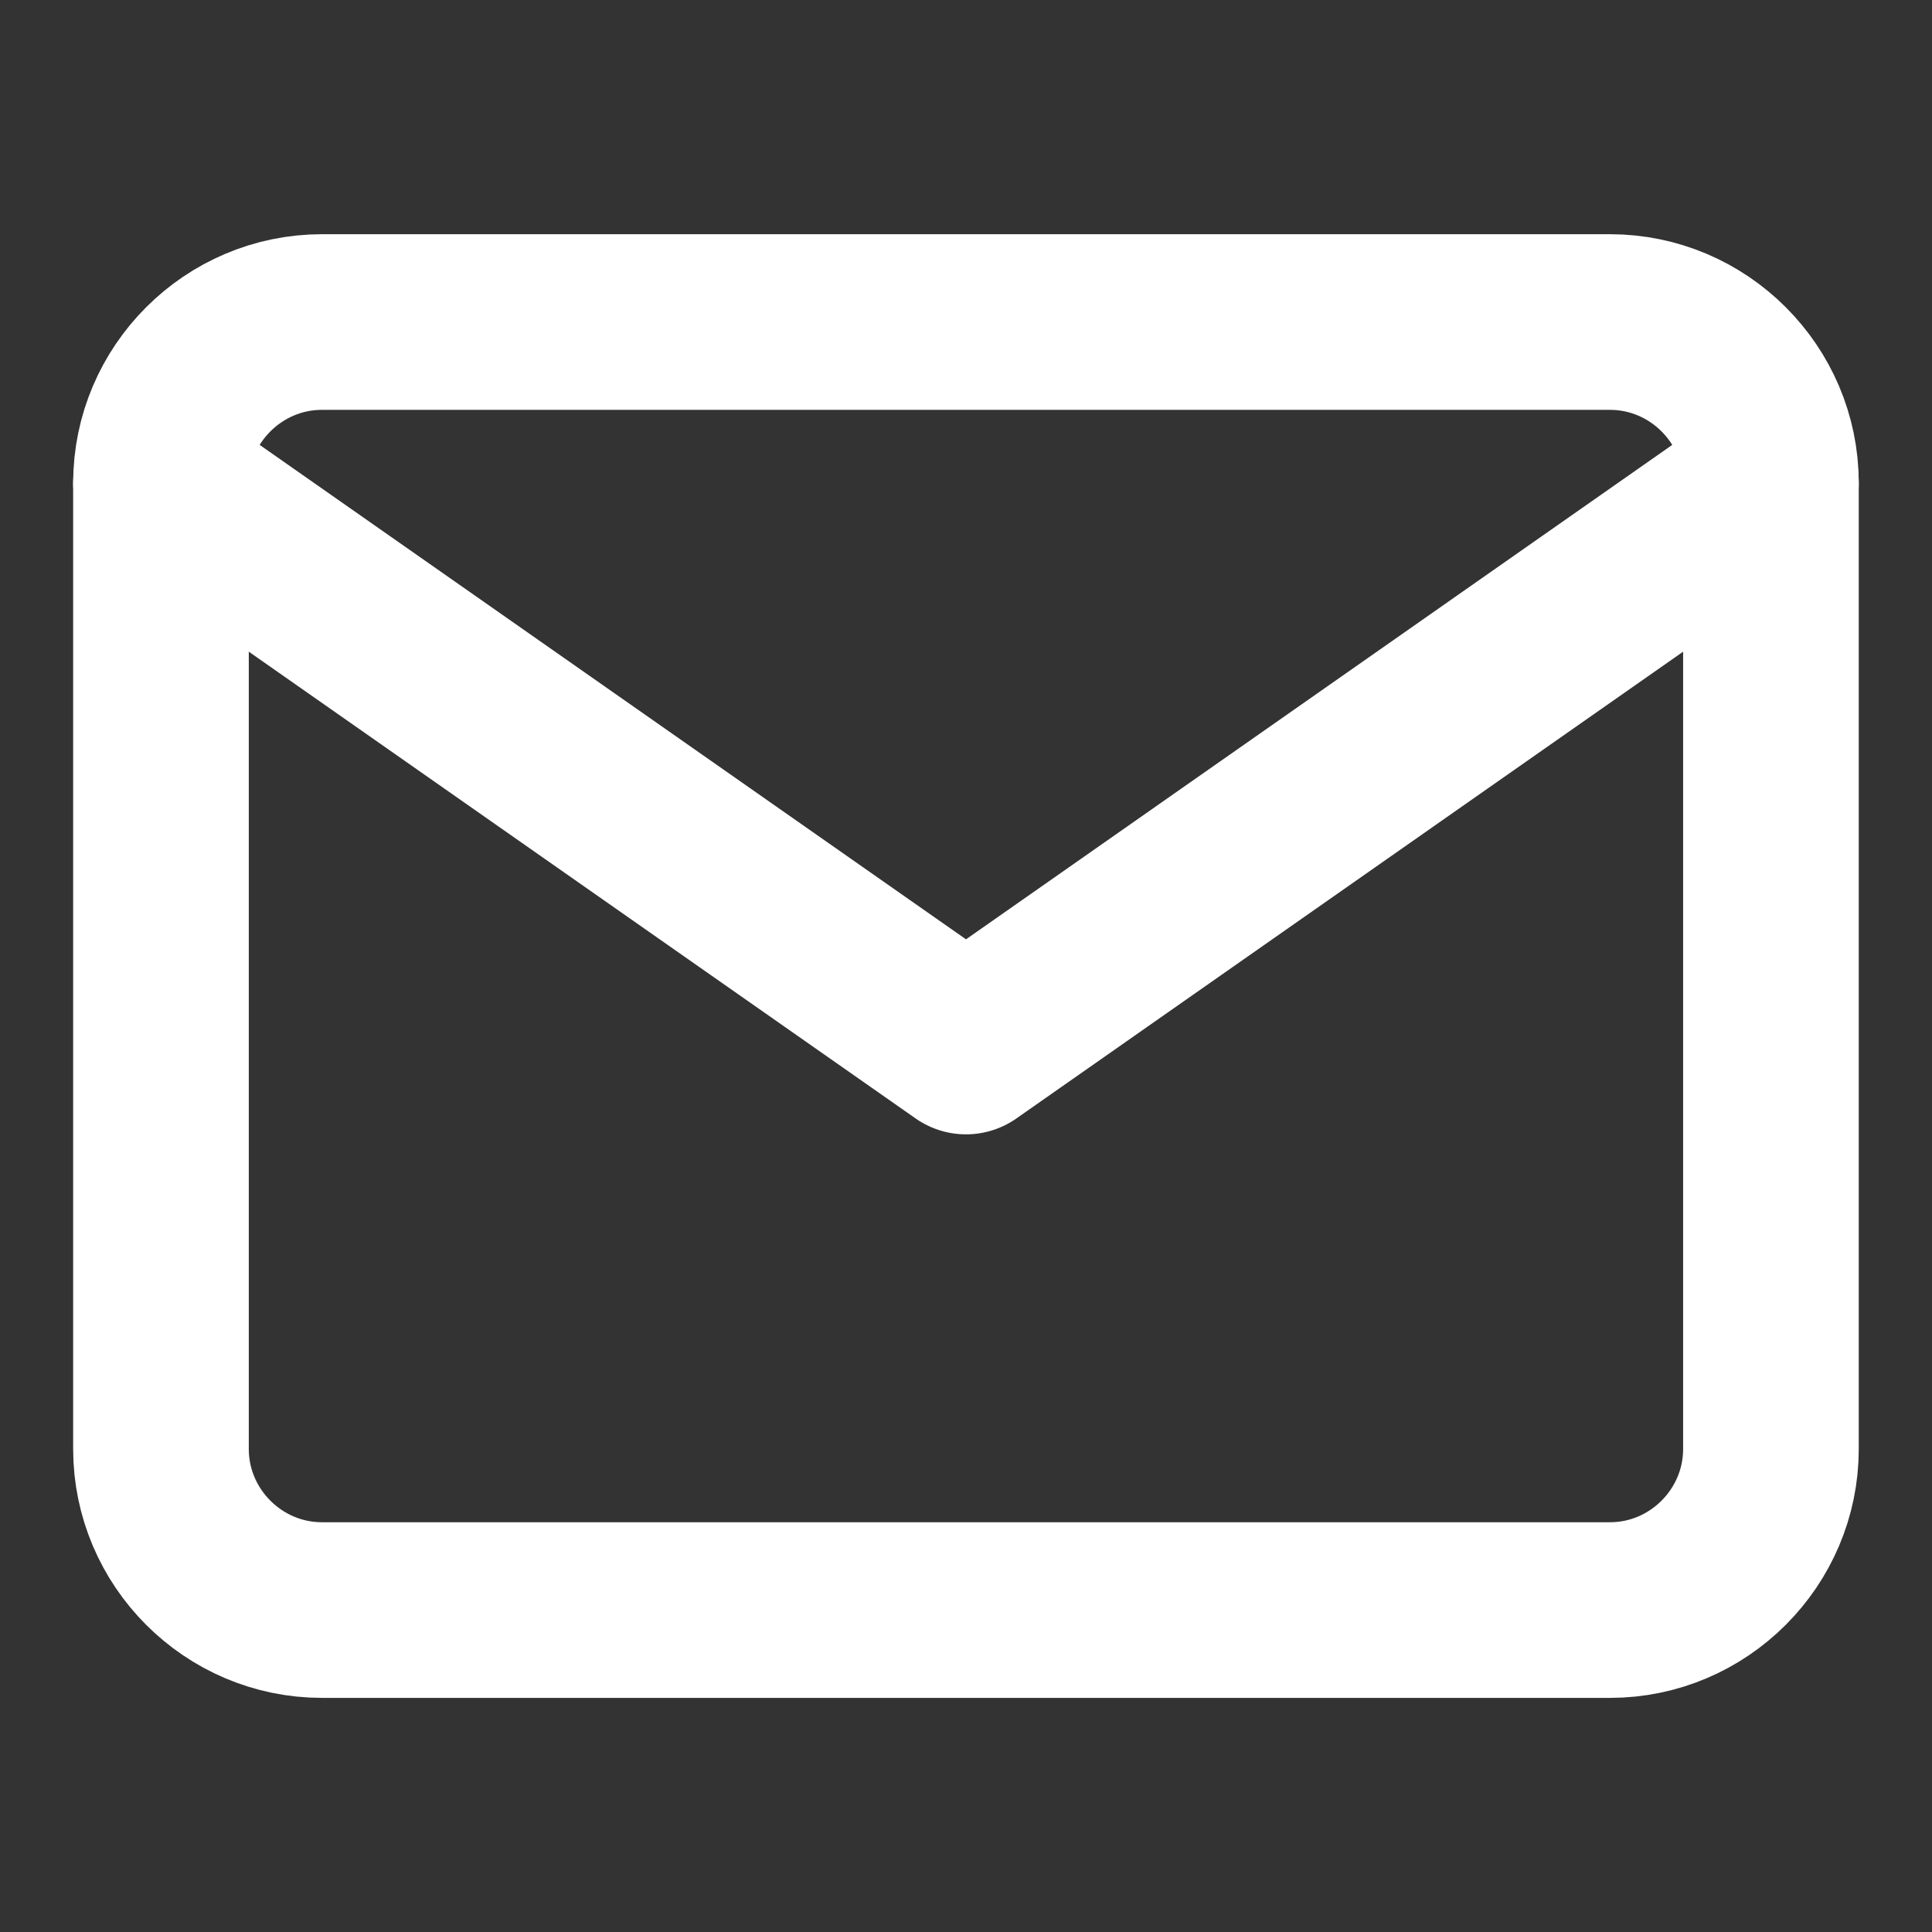
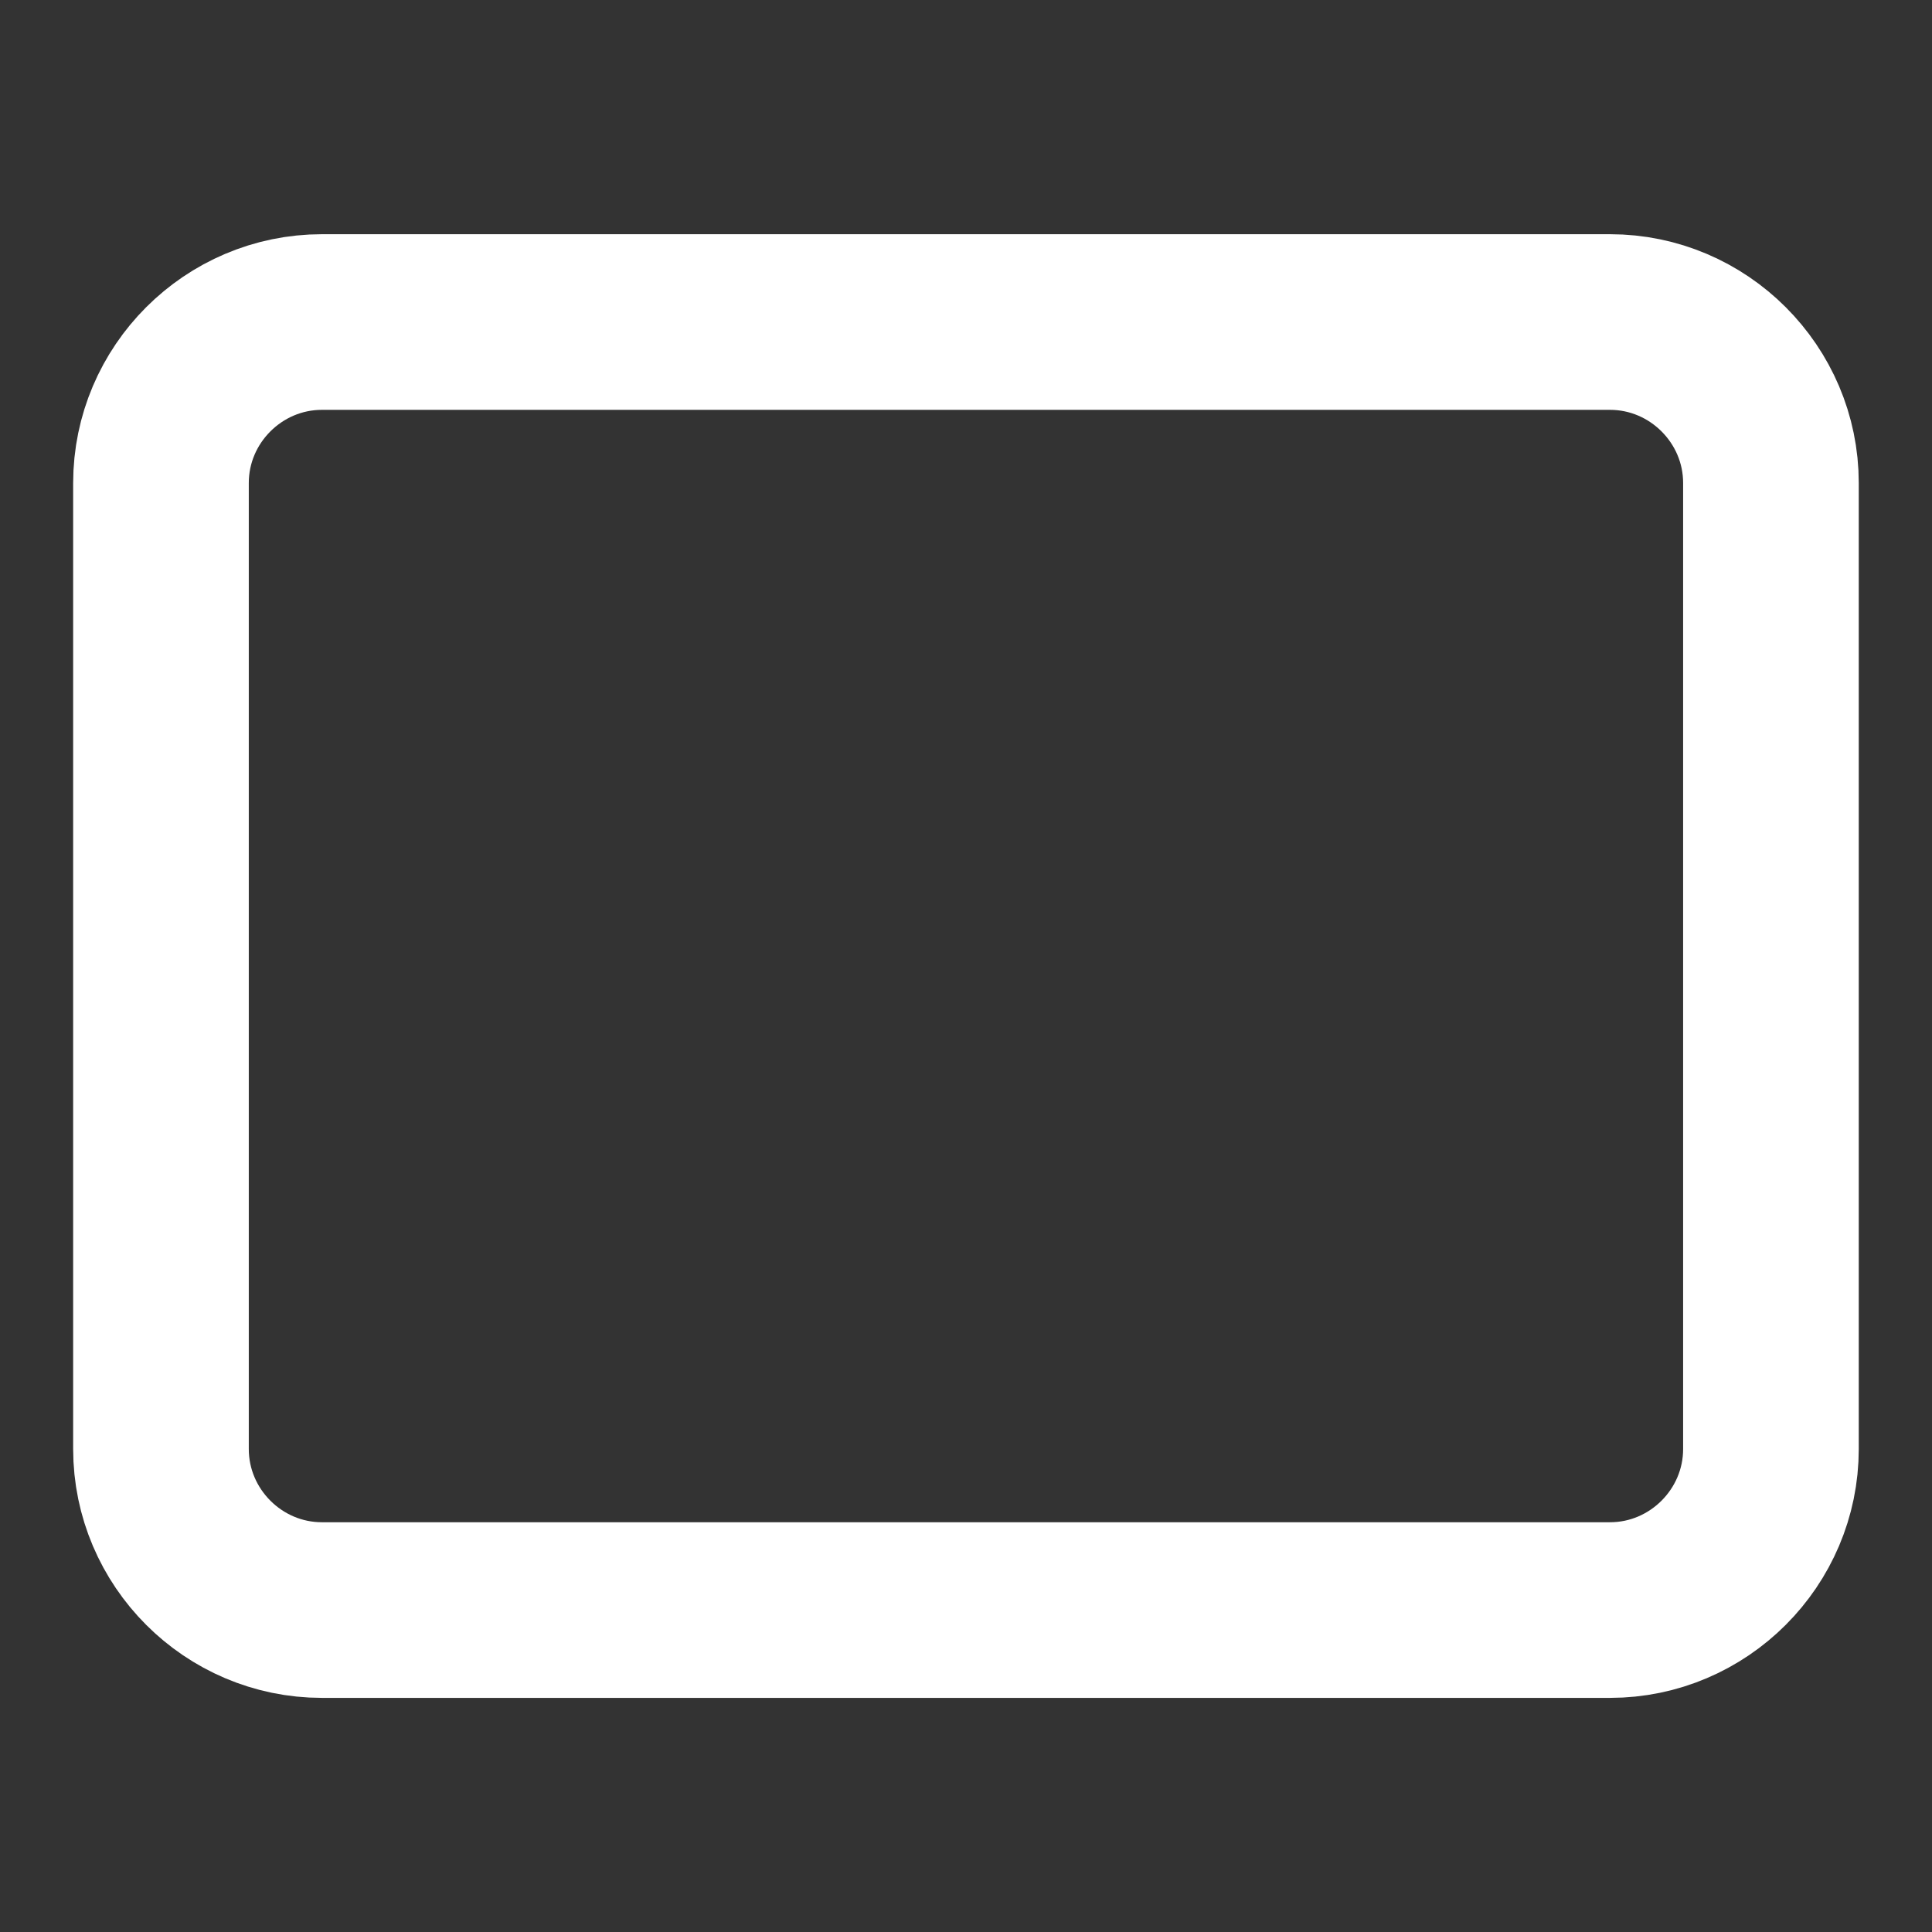
<svg xmlns="http://www.w3.org/2000/svg" width="22" height="22" viewBox="0 0 22 22" fill="none">
  <rect x="0" y="0" width="22" height="22" fill="#333333" stroke="none" />
  <path d="M3.666 3.667H18.333C19.341 3.667 20.166 4.492 20.166 5.5V16.5C20.166 17.509 19.341 18.334 18.333 18.334H3.666C2.658 18.334 1.833 17.509 1.833 16.5V5.5C1.833 4.492 2.658 3.667 3.666 3.667Z" stroke="white" stroke-width="2" stroke-linecap="round" stroke-linejoin="round" />
-   <path d="M20.166 5.5L11 11.917L1.833 5.5" stroke="white" stroke-width="2" stroke-linecap="round" stroke-linejoin="round" />
</svg>